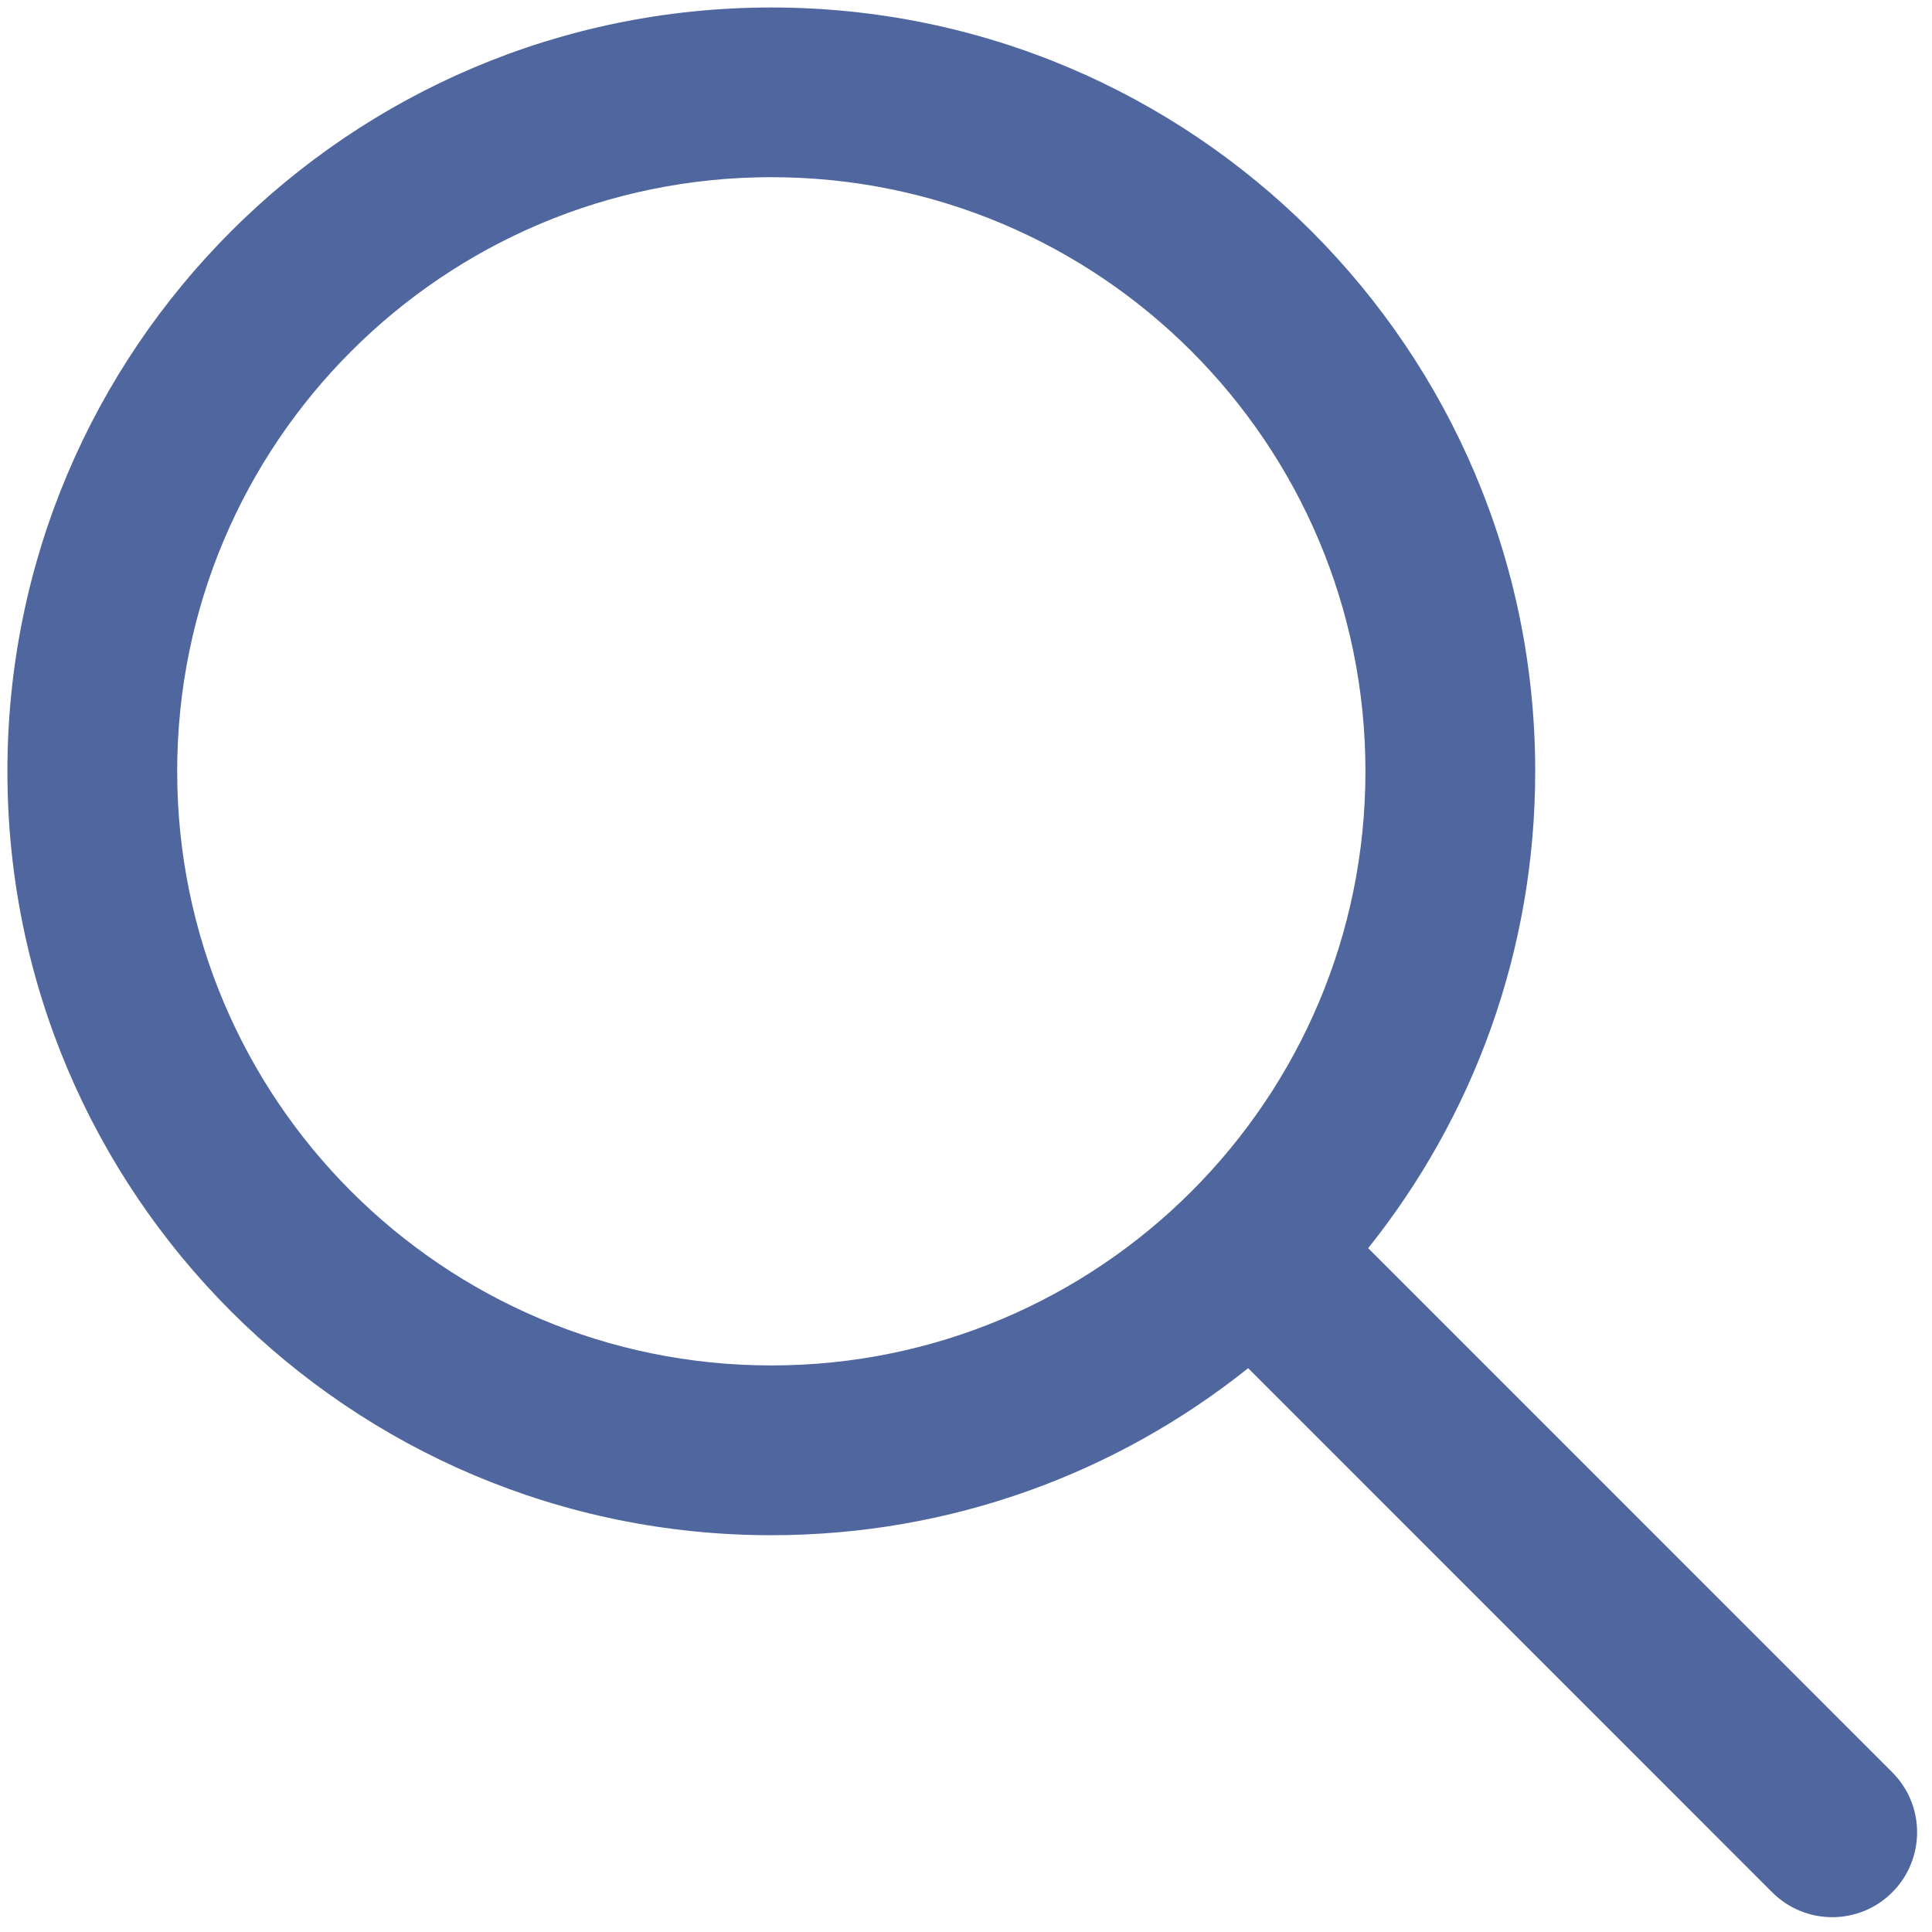
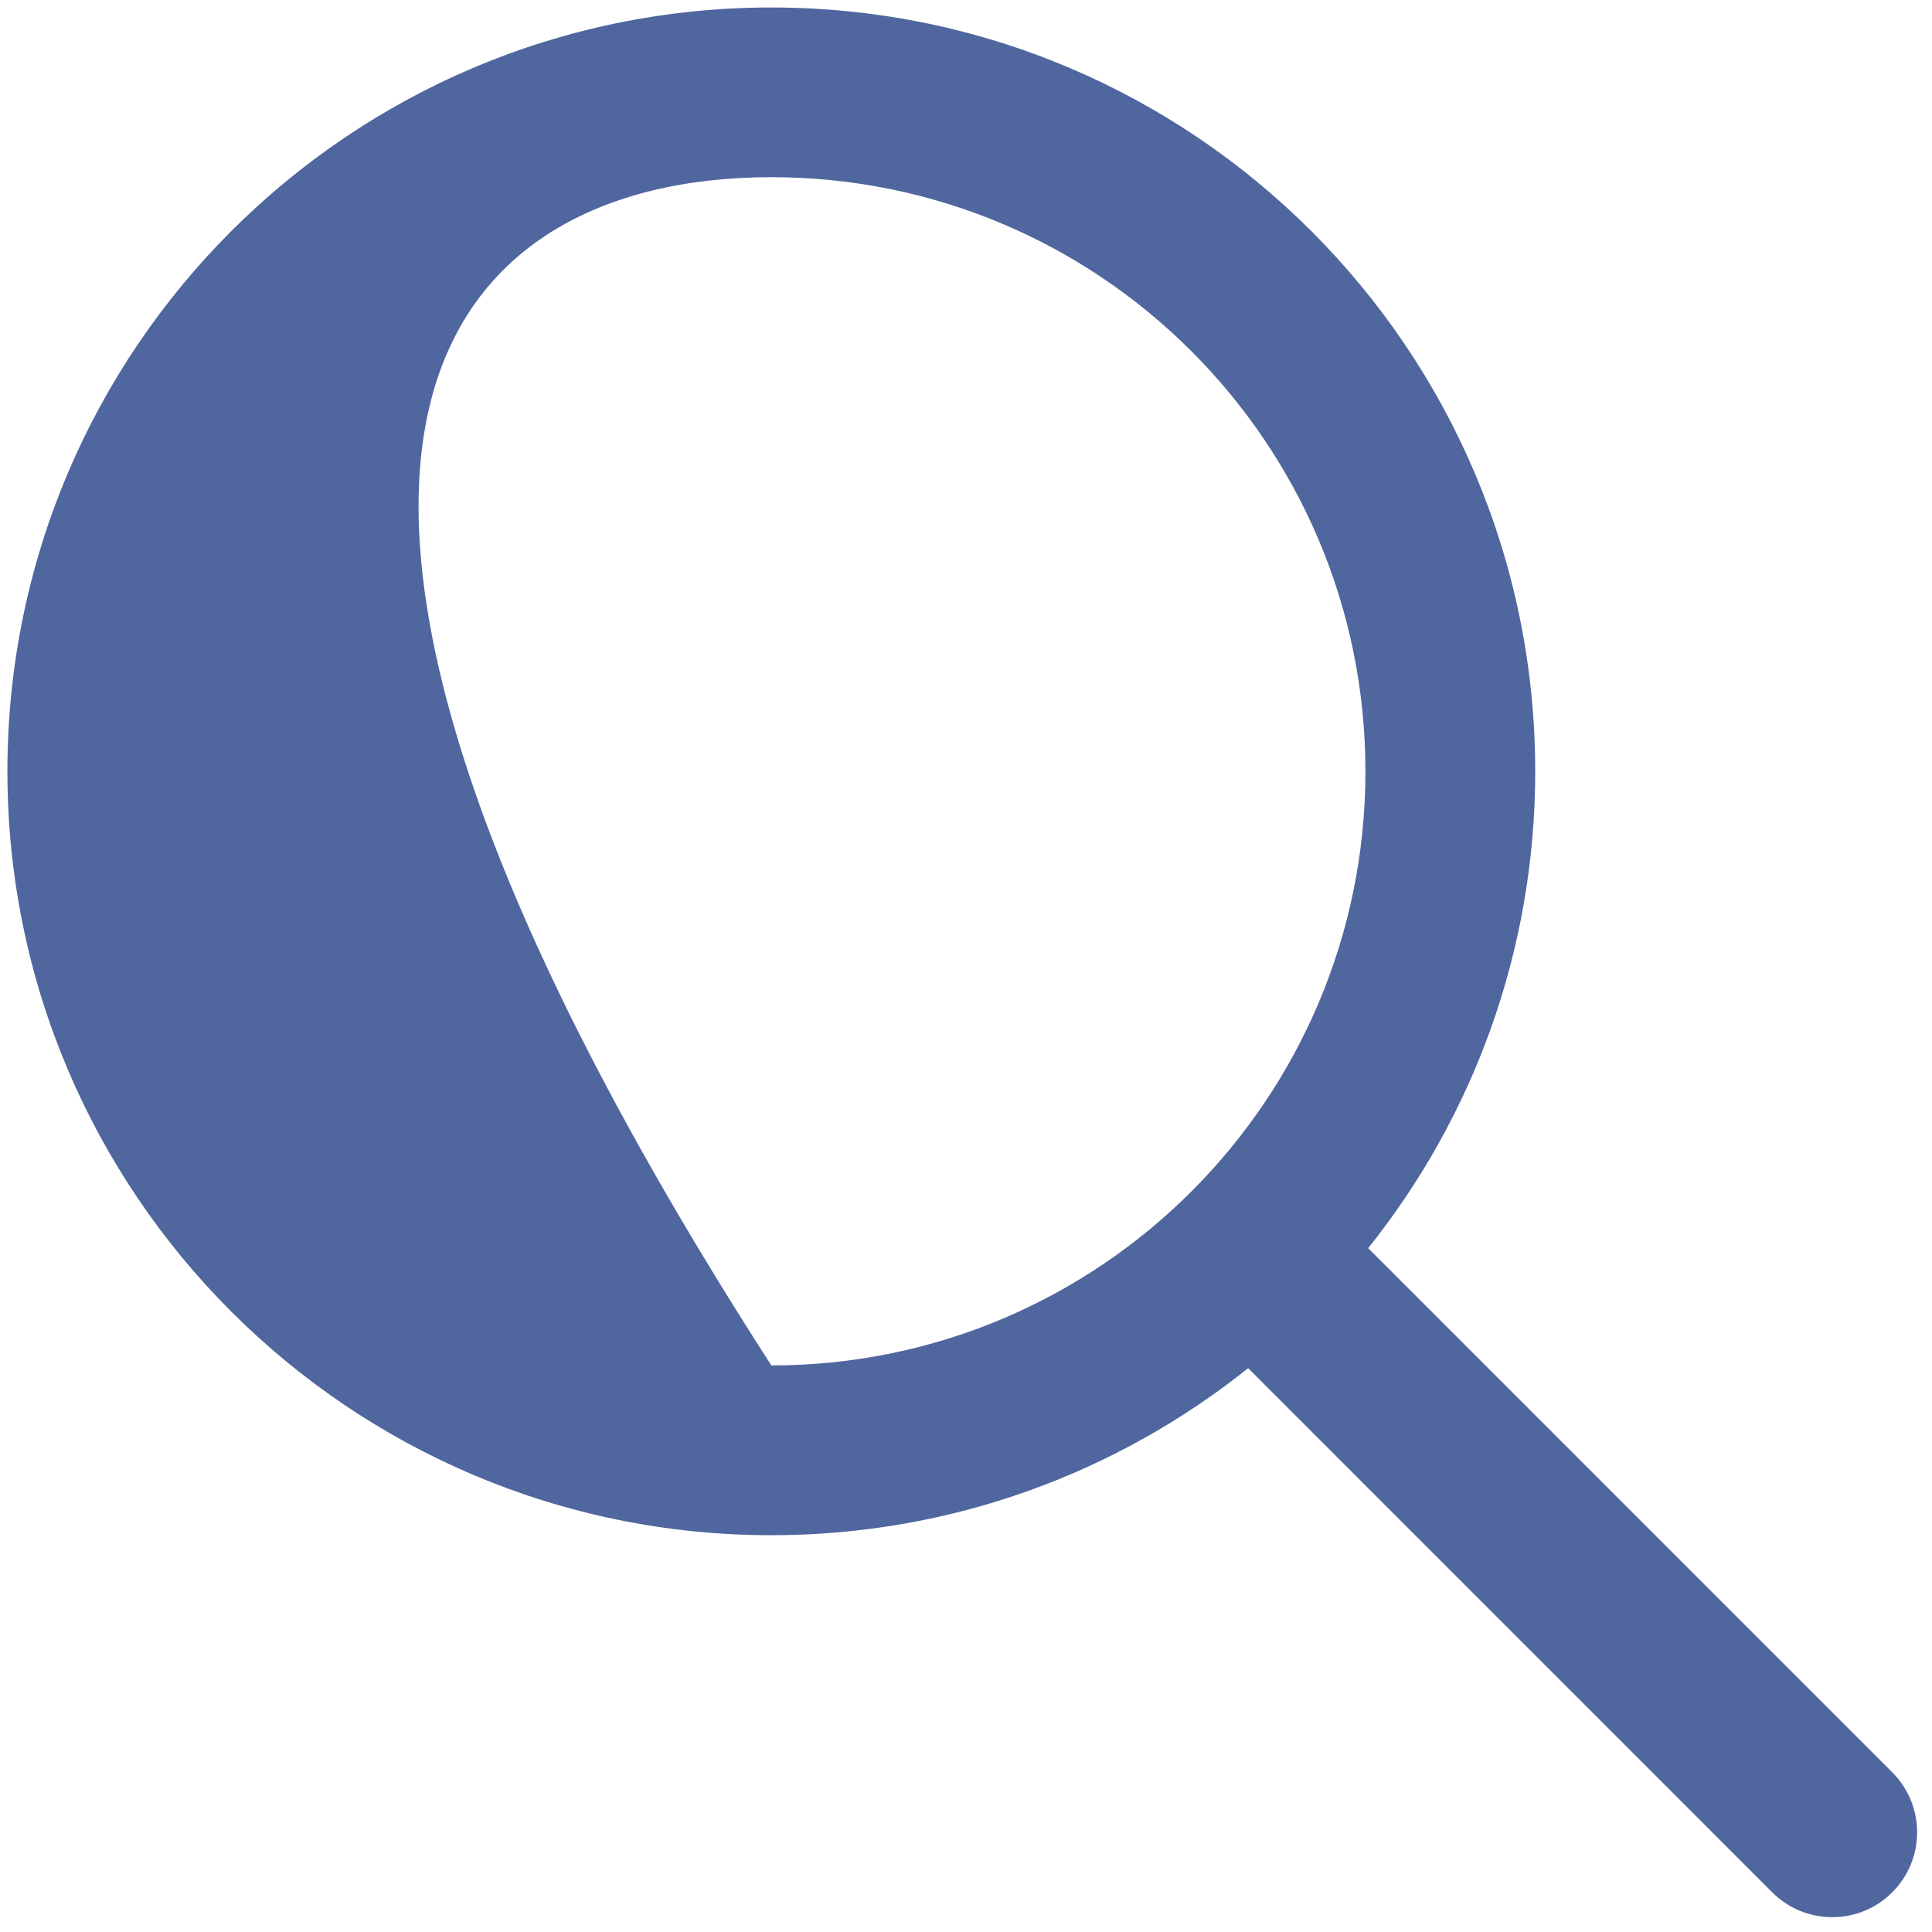
<svg xmlns="http://www.w3.org/2000/svg" width="24" height="24" viewBox="0 0 24 24" fill="none">
-   <path fill-rule="evenodd" clip-rule="evenodd" d="M16.962 9.582C16.962 13.658 13.658 16.962 9.582 16.962C5.506 16.962 2.201 13.658 2.201 9.582C2.201 5.506 5.506 2.201 9.582 2.201C13.658 2.201 16.962 5.506 16.962 9.582ZM15.505 16.996C13.881 18.294 11.822 19.071 9.582 19.071C4.341 19.071 0.092 14.823 0.092 9.582C0.092 4.341 4.341 0.093 9.582 0.093C14.822 0.093 19.071 4.341 19.071 9.582C19.071 11.822 18.294 13.882 16.996 15.505L23.506 22.016C23.918 22.427 23.918 23.095 23.506 23.507C23.095 23.919 22.427 23.919 22.015 23.507L15.505 16.996Z" fill="#50669E" />
+   <path fill-rule="evenodd" clip-rule="evenodd" d="M16.962 9.582C16.962 13.658 13.658 16.962 9.582 16.962C2.201 5.506 5.506 2.201 9.582 2.201C13.658 2.201 16.962 5.506 16.962 9.582ZM15.505 16.996C13.881 18.294 11.822 19.071 9.582 19.071C4.341 19.071 0.092 14.823 0.092 9.582C0.092 4.341 4.341 0.093 9.582 0.093C14.822 0.093 19.071 4.341 19.071 9.582C19.071 11.822 18.294 13.882 16.996 15.505L23.506 22.016C23.918 22.427 23.918 23.095 23.506 23.507C23.095 23.919 22.427 23.919 22.015 23.507L15.505 16.996Z" fill="#50669E" />
</svg>